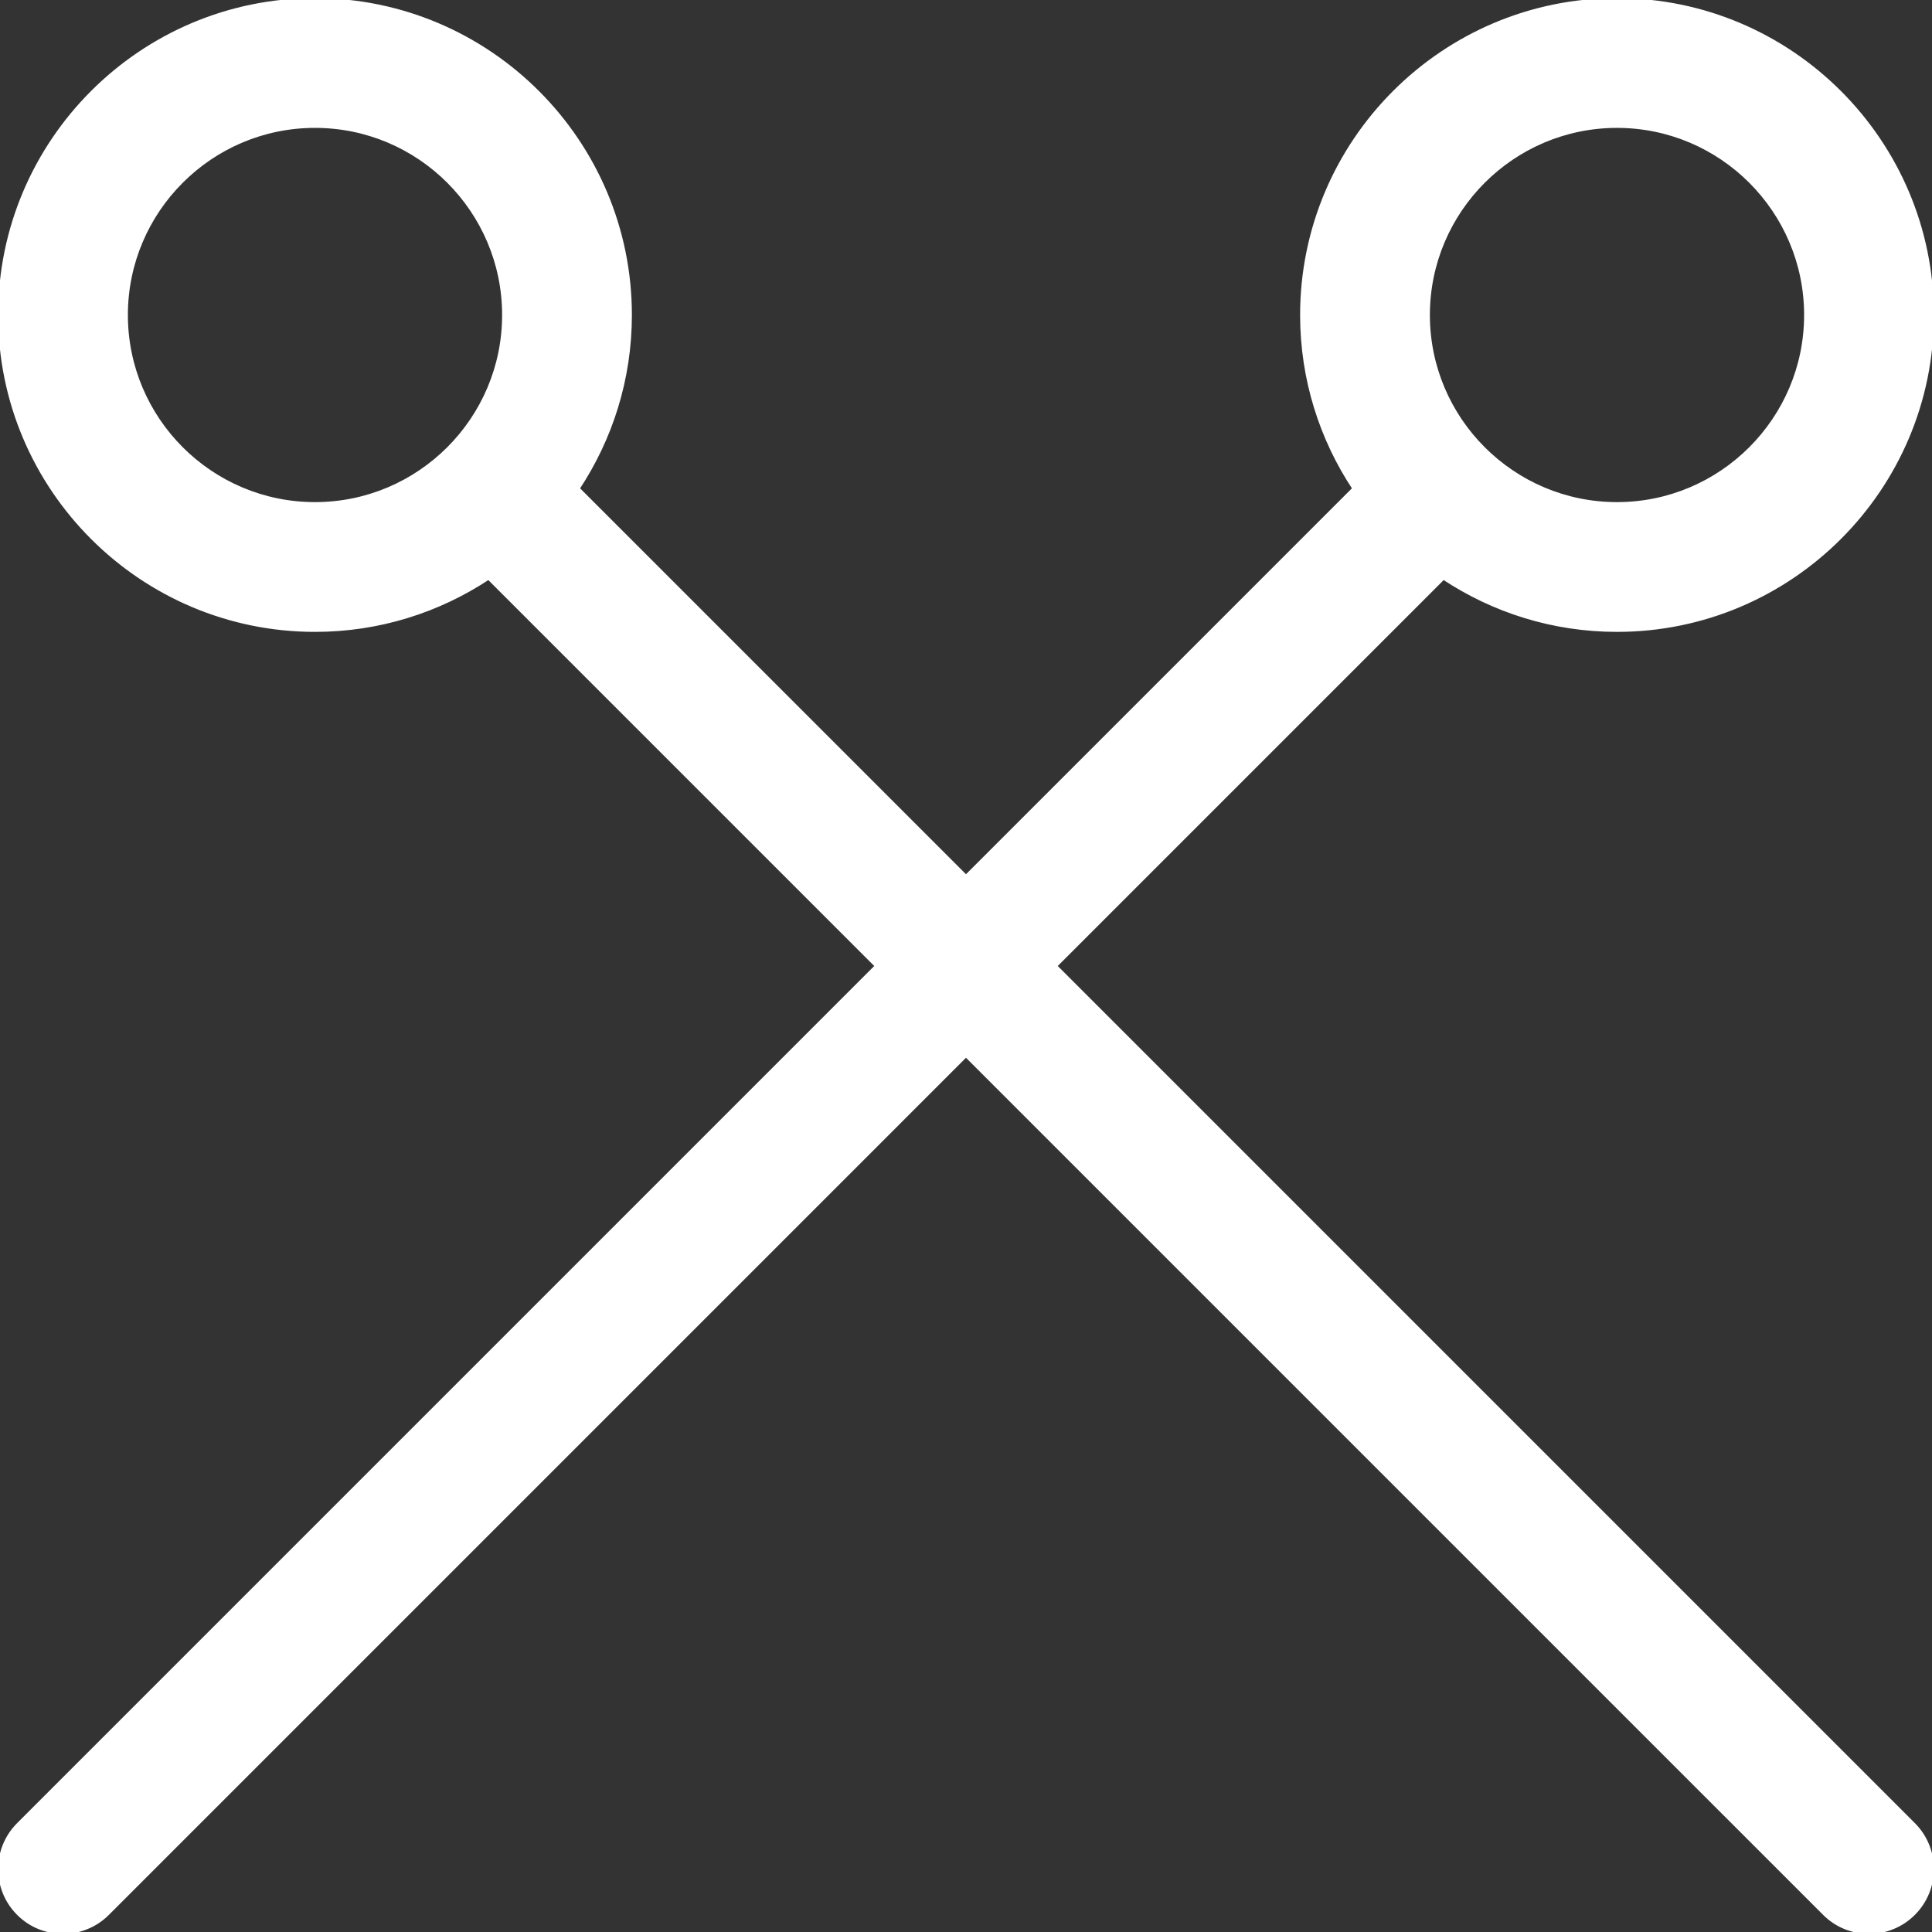
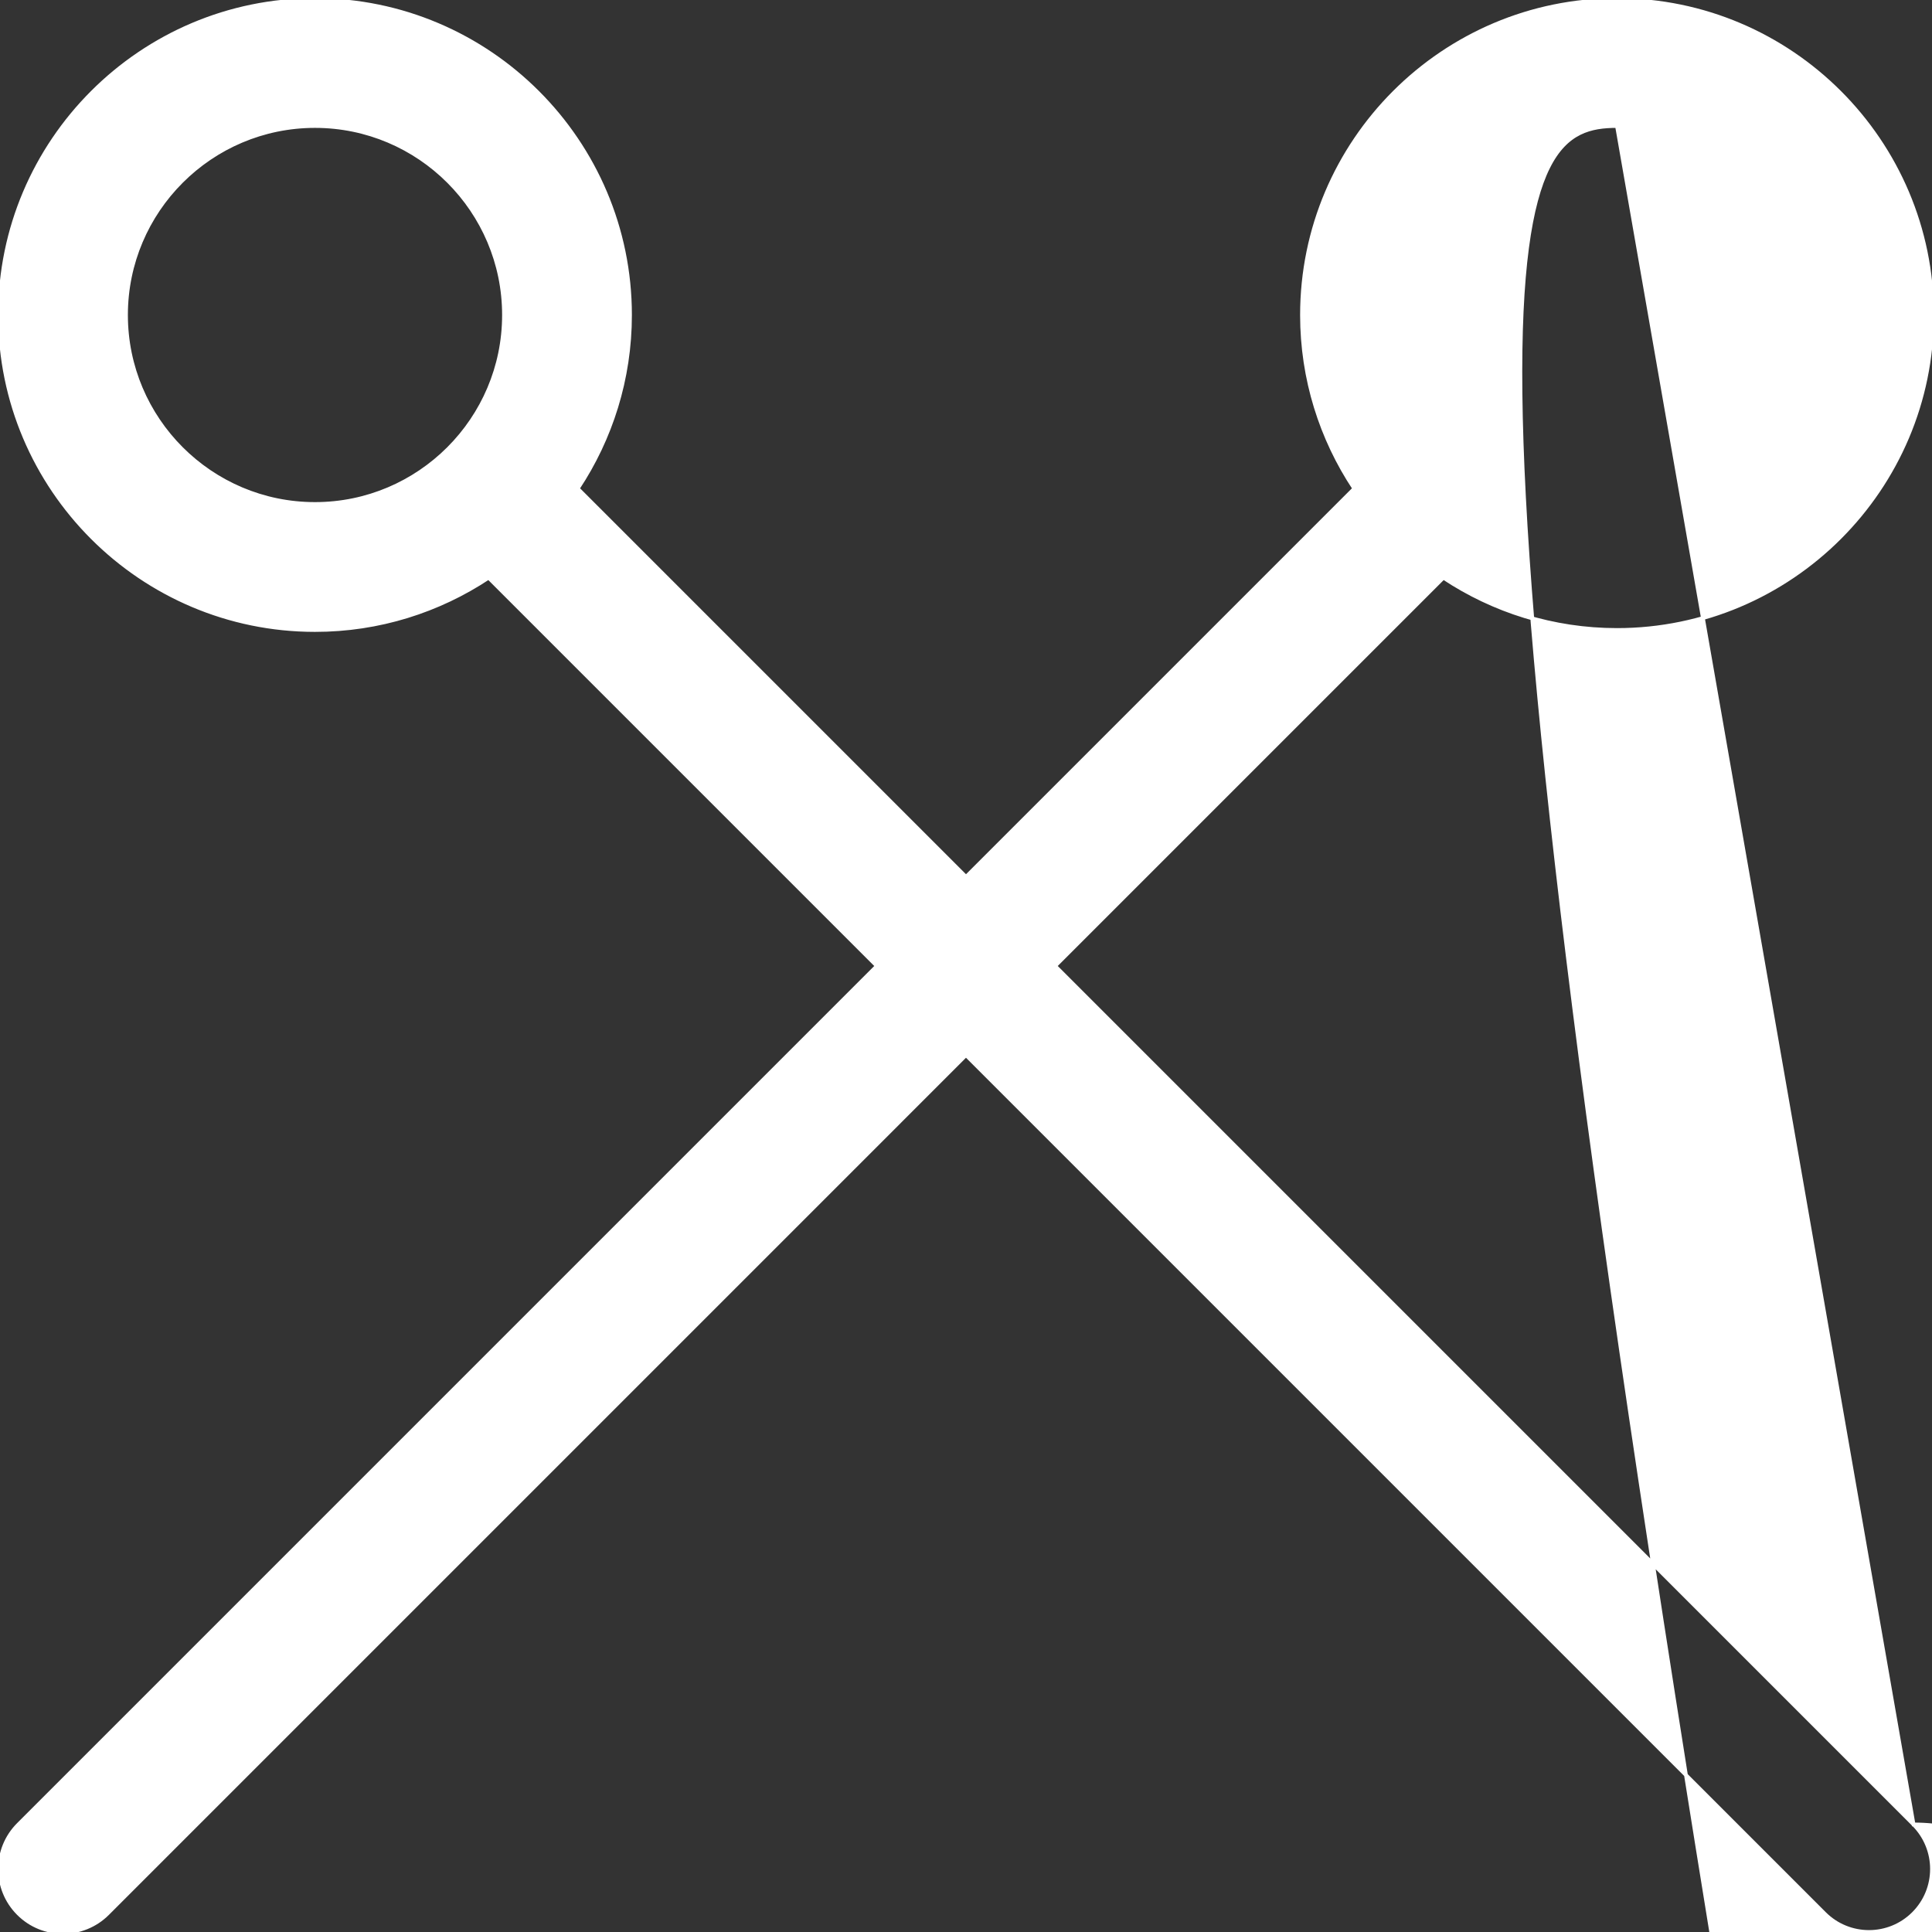
<svg xmlns="http://www.w3.org/2000/svg" fill="#ffffff" height="800px" width="800px" version="1.1" id="Layer_1" viewBox="0 0 512.001 512.001" xml:space="preserve" stroke="#ffffff">
  <rect x="0" y="0" width="512.001" height="512.001" fill="#333333" stroke="none" />
  <g id="SVGRepo_bgCarrier" stroke-width="0" />
  <g id="SVGRepo_tracerCarrier" stroke-linecap="round" stroke-linejoin="round" />
  <g id="SVGRepo_iconCarrier">
    <g>
      <g>
-         <path d="M507.111,483.499L279.611,256L382.52,153.09c13.2,8.753,29.013,13.866,46.002,13.866c46.03,0,83.478-37.448,83.478-83.478 S474.552,0,428.522,0s-83.478,37.448-83.478,83.478c0,16.99,5.113,32.801,13.865,46.001L256,232.389L153.092,129.48 c8.752-13.201,13.865-29.013,13.865-46.002C166.957,37.448,129.508,0,83.478,0S0,37.448,0,83.478s37.448,83.478,83.478,83.478 c16.99,0,32.801-5.113,46.002-13.866L232.389,256L4.891,483.499c-6.52,6.52-6.52,17.091,0,23.611 c6.519,6.52,17.091,6.521,23.611,0L256,279.611L483.5,507.11c6.519,6.52,17.091,6.521,23.611,0 C513.631,500.59,513.631,490.02,507.111,483.499z M428.522,33.391c27.618,0,50.087,22.469,50.087,50.087 c0,27.618-22.469,50.087-50.087,50.087s-50.087-22.469-50.087-50.087C378.435,55.86,400.904,33.391,428.522,33.391z M83.478,133.565c-27.618,0-50.087-22.469-50.087-50.087c0-27.618,22.469-50.087,50.087-50.087 c27.618,0,50.087,22.469,50.087,50.087C133.565,111.096,111.096,133.565,83.478,133.565z" />
+         <path d="M507.111,483.499L279.611,256L382.52,153.09c13.2,8.753,29.013,13.866,46.002,13.866c46.03,0,83.478-37.448,83.478-83.478 S474.552,0,428.522,0s-83.478,37.448-83.478,83.478c0,16.99,5.113,32.801,13.865,46.001L256,232.389L153.092,129.48 c8.752-13.201,13.865-29.013,13.865-46.002C166.957,37.448,129.508,0,83.478,0S0,37.448,0,83.478s37.448,83.478,83.478,83.478 c16.99,0,32.801-5.113,46.002-13.866L232.389,256L4.891,483.499c-6.52,6.52-6.52,17.091,0,23.611 c6.519,6.52,17.091,6.521,23.611,0L256,279.611L483.5,507.11c6.519,6.52,17.091,6.521,23.611,0 C513.631,500.59,513.631,490.02,507.111,483.499z c27.618,0,50.087,22.469,50.087,50.087 c0,27.618-22.469,50.087-50.087,50.087s-50.087-22.469-50.087-50.087C378.435,55.86,400.904,33.391,428.522,33.391z M83.478,133.565c-27.618,0-50.087-22.469-50.087-50.087c0-27.618,22.469-50.087,50.087-50.087 c27.618,0,50.087,22.469,50.087,50.087C133.565,111.096,111.096,133.565,83.478,133.565z" />
      </g>
    </g>
  </g>
</svg>